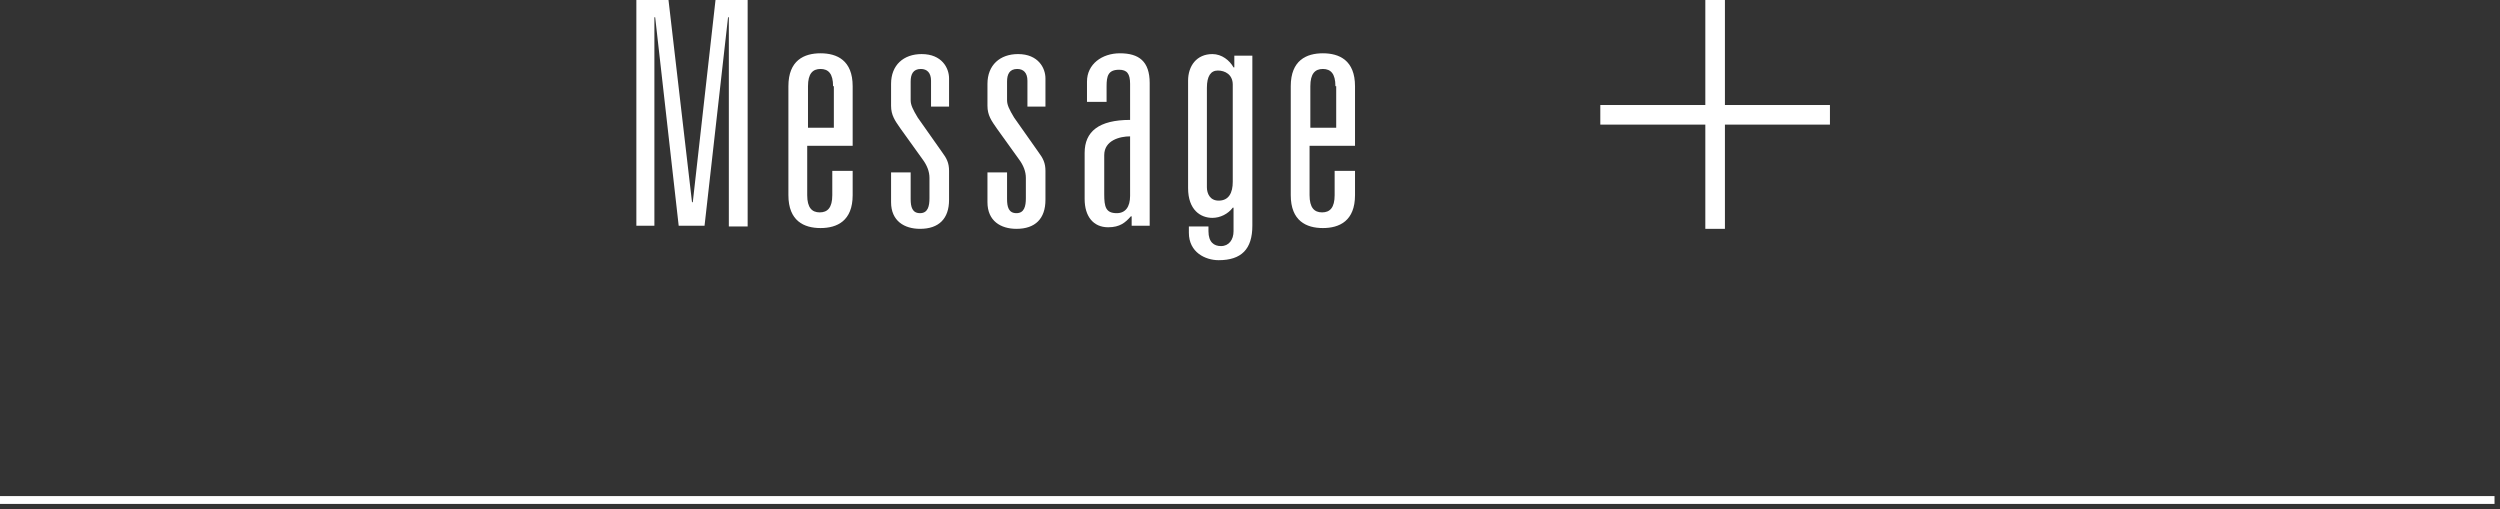
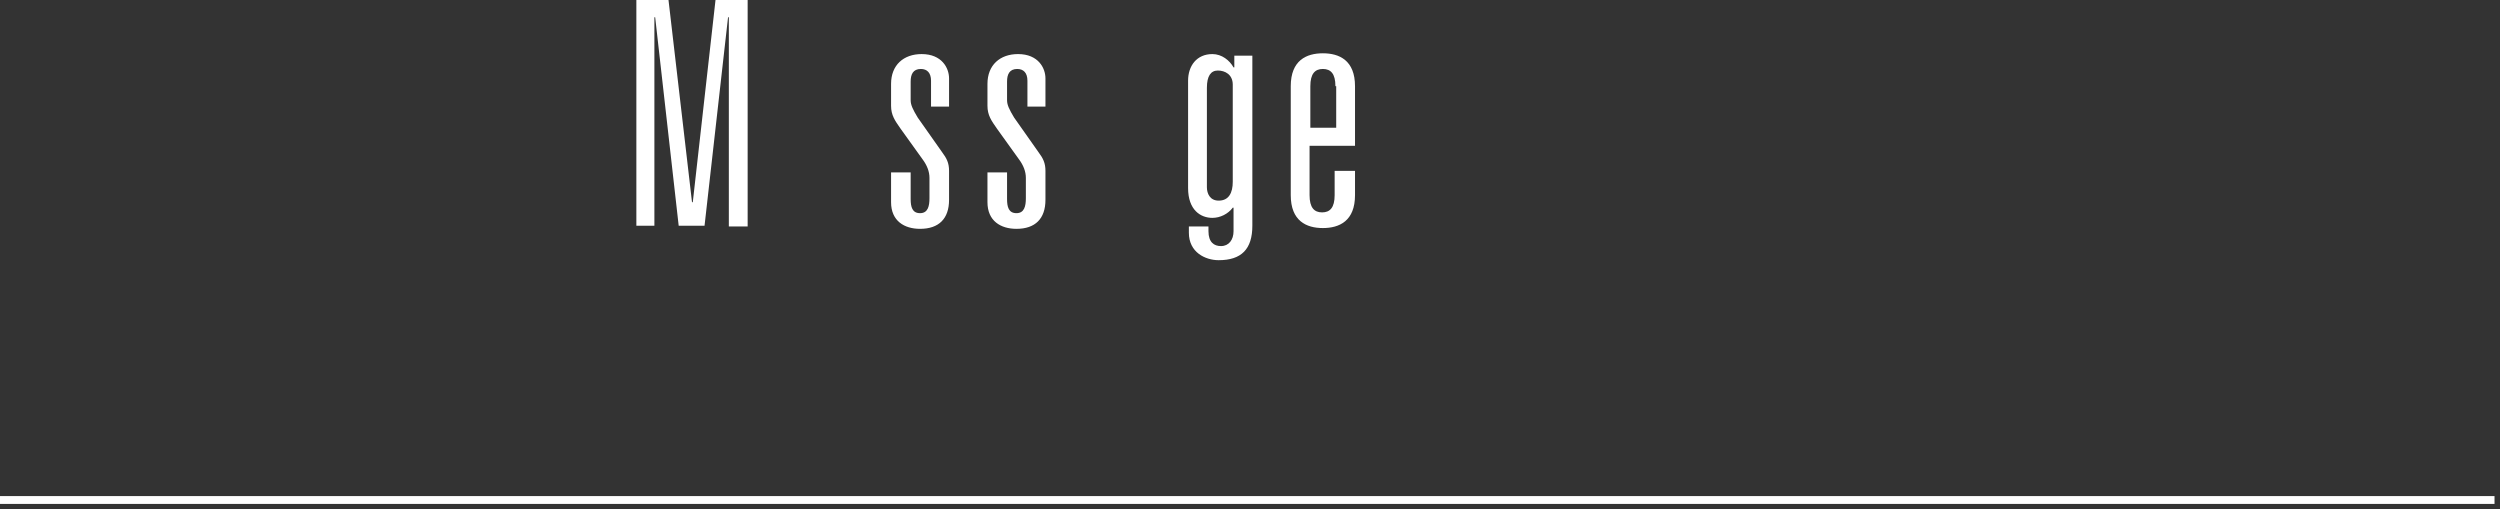
<svg xmlns="http://www.w3.org/2000/svg" width="319" height="65" viewBox="0 0 319 65" fill="none">
  <rect x="0" y="0" width="319" height="65" fill="#333333" stroke="none" />
  <path d="M91.3 0H95.4V28.9H93V2.2H92.9L89.9 28.8H86.6L83.6 2.2H83.5V28.8H81.2V0H85.3L88.3 25.8H88.4L91.3 0Z" fill="white" />
-   <path d="M106.3 21.8H108.8V24.9C108.8 28.2 106.8 29.1 104.7 29.1C102.6 29.1 100.6 28.2 100.6 24.9V11C100.6 7.7 102.6 6.8 104.7 6.8C106.8 6.8 108.8 7.7 108.8 11V18.6H103V24.9C103 26.5 103.6 27.1 104.6 27.1C105.6 27.1 106.2 26.5 106.2 24.9V21.8H106.3ZM106.3 11C106.3 9.4 105.7 8.8 104.7 8.8C103.7 8.8 103.1 9.4 103.1 11V16.3H106.4V11H106.3Z" fill="white" />
  <path d="M118.8 10.3C118.8 9.3 118.3 8.8 117.5 8.8C116.5 8.8 116.2 9.5 116.2 10.4V12.8C116.2 13.4 116.5 14 117.1 15L120.2 19.4C120.8 20.2 121.1 20.8 121.1 21.8V25.5C121.1 27.9 119.8 29.2 117.4 29.2C115.4 29.2 113.7 28.2 113.7 25.8V22H116.2V25.4C116.2 26.4 116.4 27.2 117.4 27.2C118.4 27.2 118.6 26.3 118.6 25.3V22.7C118.6 21.9 118.3 21.1 117.7 20.3L114.9 16.4C114.2 15.4 113.7 14.7 113.7 13.5V10.7C113.7 8.3 115.3 6.9 117.6 6.9C120.2 6.9 121.1 8.7 121.1 10V13.6H118.8V10.3Z" fill="white" />
  <path d="M131.1 10.3C131.1 9.3 130.6 8.8 129.8 8.8C128.8 8.8 128.5 9.5 128.5 10.4V12.8C128.5 13.4 128.8 14 129.4 15L132.5 19.4C133.1 20.2 133.4 20.8 133.4 21.8V25.5C133.4 27.9 132.1 29.2 129.7 29.2C127.7 29.2 126 28.2 126 25.8V22H128.5V25.4C128.5 26.4 128.7 27.2 129.7 27.2C130.7 27.2 130.9 26.3 130.9 25.3V22.7C130.9 21.9 130.6 21.1 130 20.3L127.2 16.4C126.5 15.4 126 14.7 126 13.5V10.7C126 8.3 127.6 6.9 129.9 6.9C132.5 6.9 133.4 8.7 133.4 10V13.6H131.1V10.3Z" fill="white" />
-   <path d="M144.2 10.7C144.2 9.4 143.8 8.9 142.8 8.9C141.4 8.9 141.2 9.7 141.2 11V13H138.7V10.4C138.7 8.2 140.6 6.8 142.9 6.8C145.3 6.8 146.7 7.8 146.7 10.6V28.8H144.4V27.6H144.3C143.6 28.4 142.9 29 141.4 29C139.5 29 138.4 27.6 138.4 25.4V19.5C138.4 16.8 140.2 15.3 144.2 15.3V10.7ZM144.2 17.4C142.9 17.4 140.9 17.9 140.9 19.8V24.8C140.9 26.4 141.1 27.2 142.5 27.2C143.6 27.2 144.2 26.4 144.2 25V17.4Z" fill="white" />
  <path d="M157.5 7.1H159.8V28.8C159.8 31.8 158.4 33.2 155.5 33.2C153.8 33.2 151.7 32.2 151.7 29.7V28.9H154.2V29.5C154.2 30.9 154.9 31.4 155.8 31.4C156.8 31.4 157.4 30.6 157.4 29.5V26.5H157.3C156.7 27.3 155.7 27.8 154.7 27.8C153.2 27.8 151.6 26.8 151.6 24V10.3C151.6 8.4 152.7 6.9 154.7 6.9C155.9 6.9 156.9 7.7 157.4 8.6H157.5V7.1ZM157.3 10.8C157.3 9.5 156.3 9 155.4 9C154.5 9 154 9.7 154 11.2V23.9C154 24.7 154.4 25.6 155.5 25.6C156.8 25.6 157.3 24.6 157.3 23.2V10.8Z" fill="white" />
  <path d="M170.4 21.8H172.9V24.9C172.9 28.2 170.9 29.1 168.8 29.1C166.7 29.1 164.7 28.2 164.7 24.9V11C164.7 7.7 166.7 6.8 168.8 6.8C170.9 6.8 172.9 7.7 172.9 11V18.6H167.1V24.9C167.1 26.5 167.7 27.1 168.7 27.1C169.7 27.1 170.3 26.5 170.3 24.9V21.8H170.4ZM170.4 11C170.4 9.4 169.8 8.8 168.8 8.8C167.8 8.8 167.2 9.4 167.2 11V16.3H170.5V11H170.4Z" fill="white" />
-   <path d="M233.5 13.4V15.9H220.1V29.2H217.6V15.9H204.2V13.4H217.6V0H220.1V13.4H233.5Z" fill="white" />
  <path d="M0 63.8H318.3" stroke="white" />
</svg>